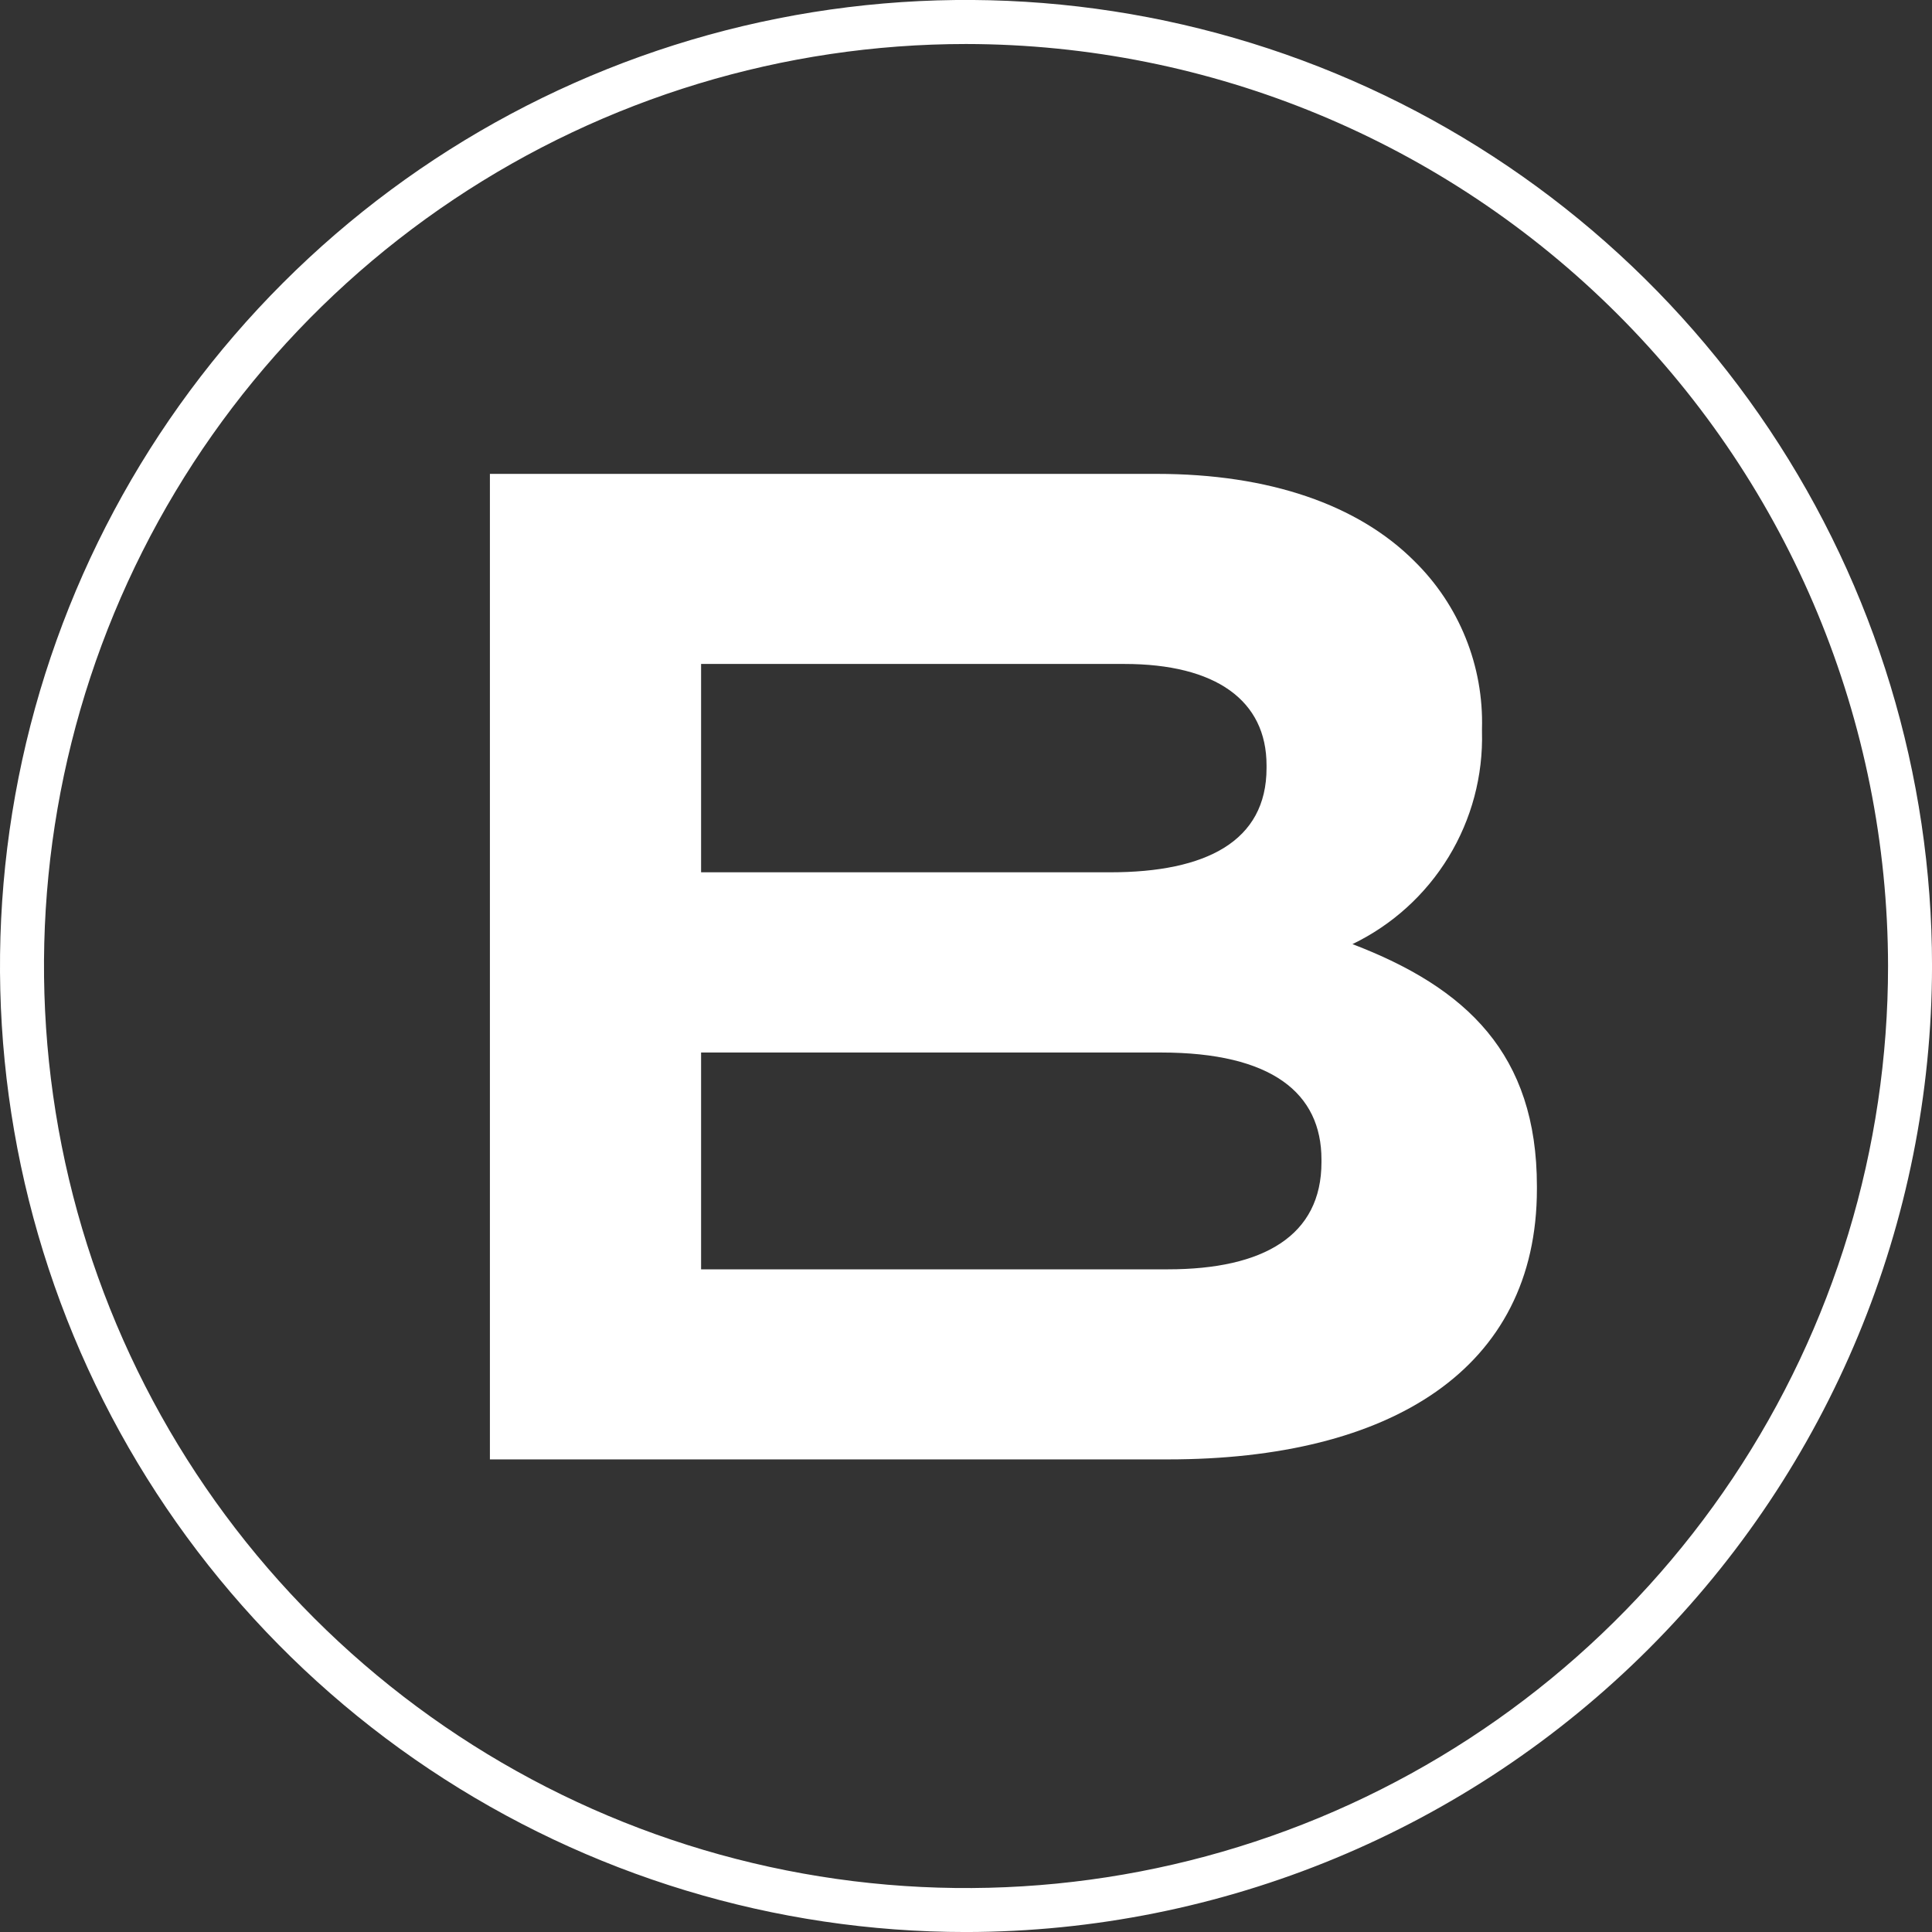
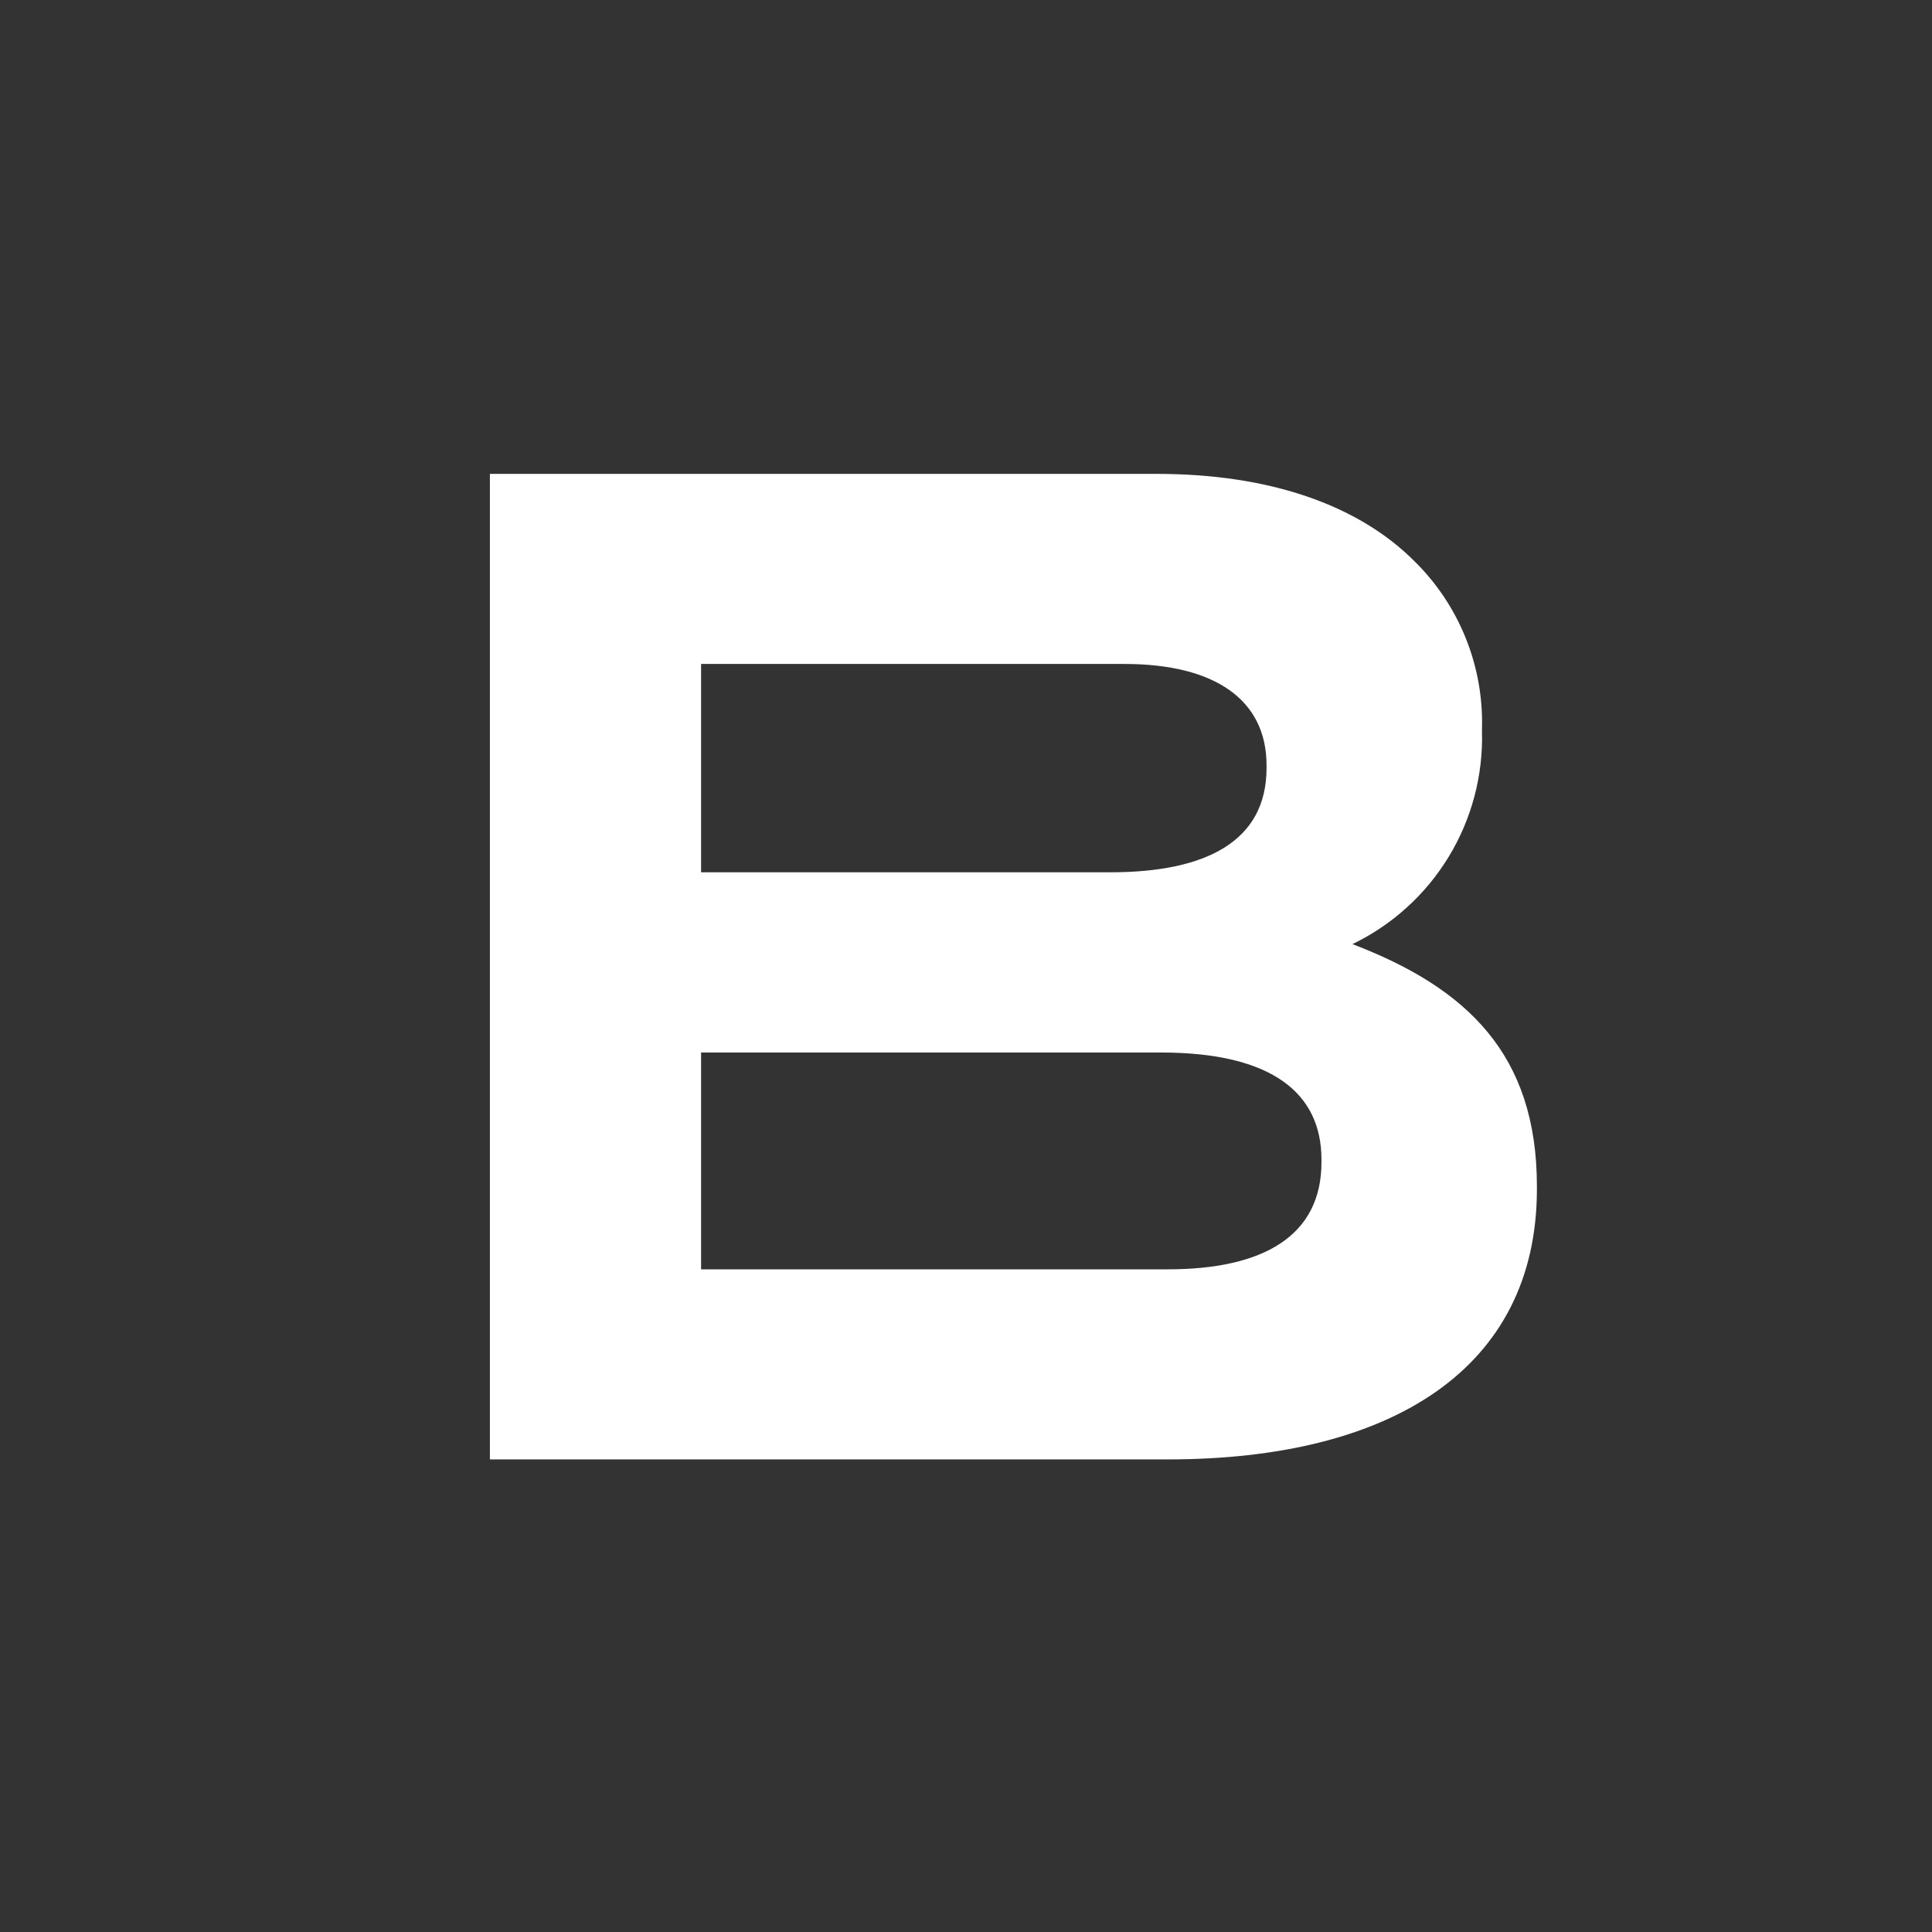
<svg xmlns="http://www.w3.org/2000/svg" width="68" height="68" viewBox="0 0 68 68" fill="none">
  <rect x="0" y="0" width="68" height="68" fill="#333333" stroke="none" />
  <g id="Gruppe 8">
    <path id="Pfad 12" d="M17.243 16.679H40.715C44.677 16.679 47.801 17.768 49.782 19.751C50.563 20.518 51.177 21.437 51.586 22.452C51.996 23.466 52.191 24.555 52.161 25.648V25.747C52.203 27.301 51.795 28.834 50.986 30.161C50.177 31.489 49.002 32.554 47.602 33.23C51.616 34.765 54.094 37.095 54.094 41.752V41.851C54.094 48.194 48.941 51.366 41.111 51.366H17.243V16.679ZM39.079 30.702C42.448 30.702 44.578 29.611 44.578 27.035V26.936C44.578 24.656 42.795 23.369 39.574 23.369H24.676V30.702H39.079ZM41.109 44.676C44.479 44.676 46.511 43.487 46.511 40.91V40.811C46.511 38.482 44.776 37.045 40.862 37.045H24.676V44.676H41.109Z" fill="white" />
-     <path id="Pfad 13" d="M34.001 68.001C27.276 68.001 20.702 66.006 15.111 62.27C9.52 58.534 5.162 53.224 2.588 47.011C0.015 40.798 -0.659 33.962 0.653 27.367C1.965 20.771 5.204 14.713 9.959 9.958C14.714 5.203 20.772 1.964 27.367 0.652C33.963 -0.66 40.799 0.014 47.012 2.587C53.225 5.161 58.535 9.519 62.271 15.11C66.007 20.701 68.001 27.275 68.001 34C67.991 43.014 64.406 51.657 58.032 58.031C51.657 64.405 43.015 67.99 34.001 68.001ZM34.001 1.549C27.582 1.549 21.308 3.452 15.971 7.018C10.634 10.584 6.475 15.652 4.018 21.582C1.562 27.512 0.92 34.038 2.172 40.333C3.424 46.628 6.515 52.41 11.054 56.949C15.593 61.487 21.375 64.578 27.67 65.83C33.966 67.082 40.491 66.439 46.421 63.983C52.351 61.526 57.419 57.367 60.985 52.03C64.55 46.693 66.453 40.418 66.453 34C66.443 25.396 63.021 17.147 56.937 11.064C50.853 4.98 42.605 1.558 34.001 1.549Z" fill="white" />
  </g>
</svg>